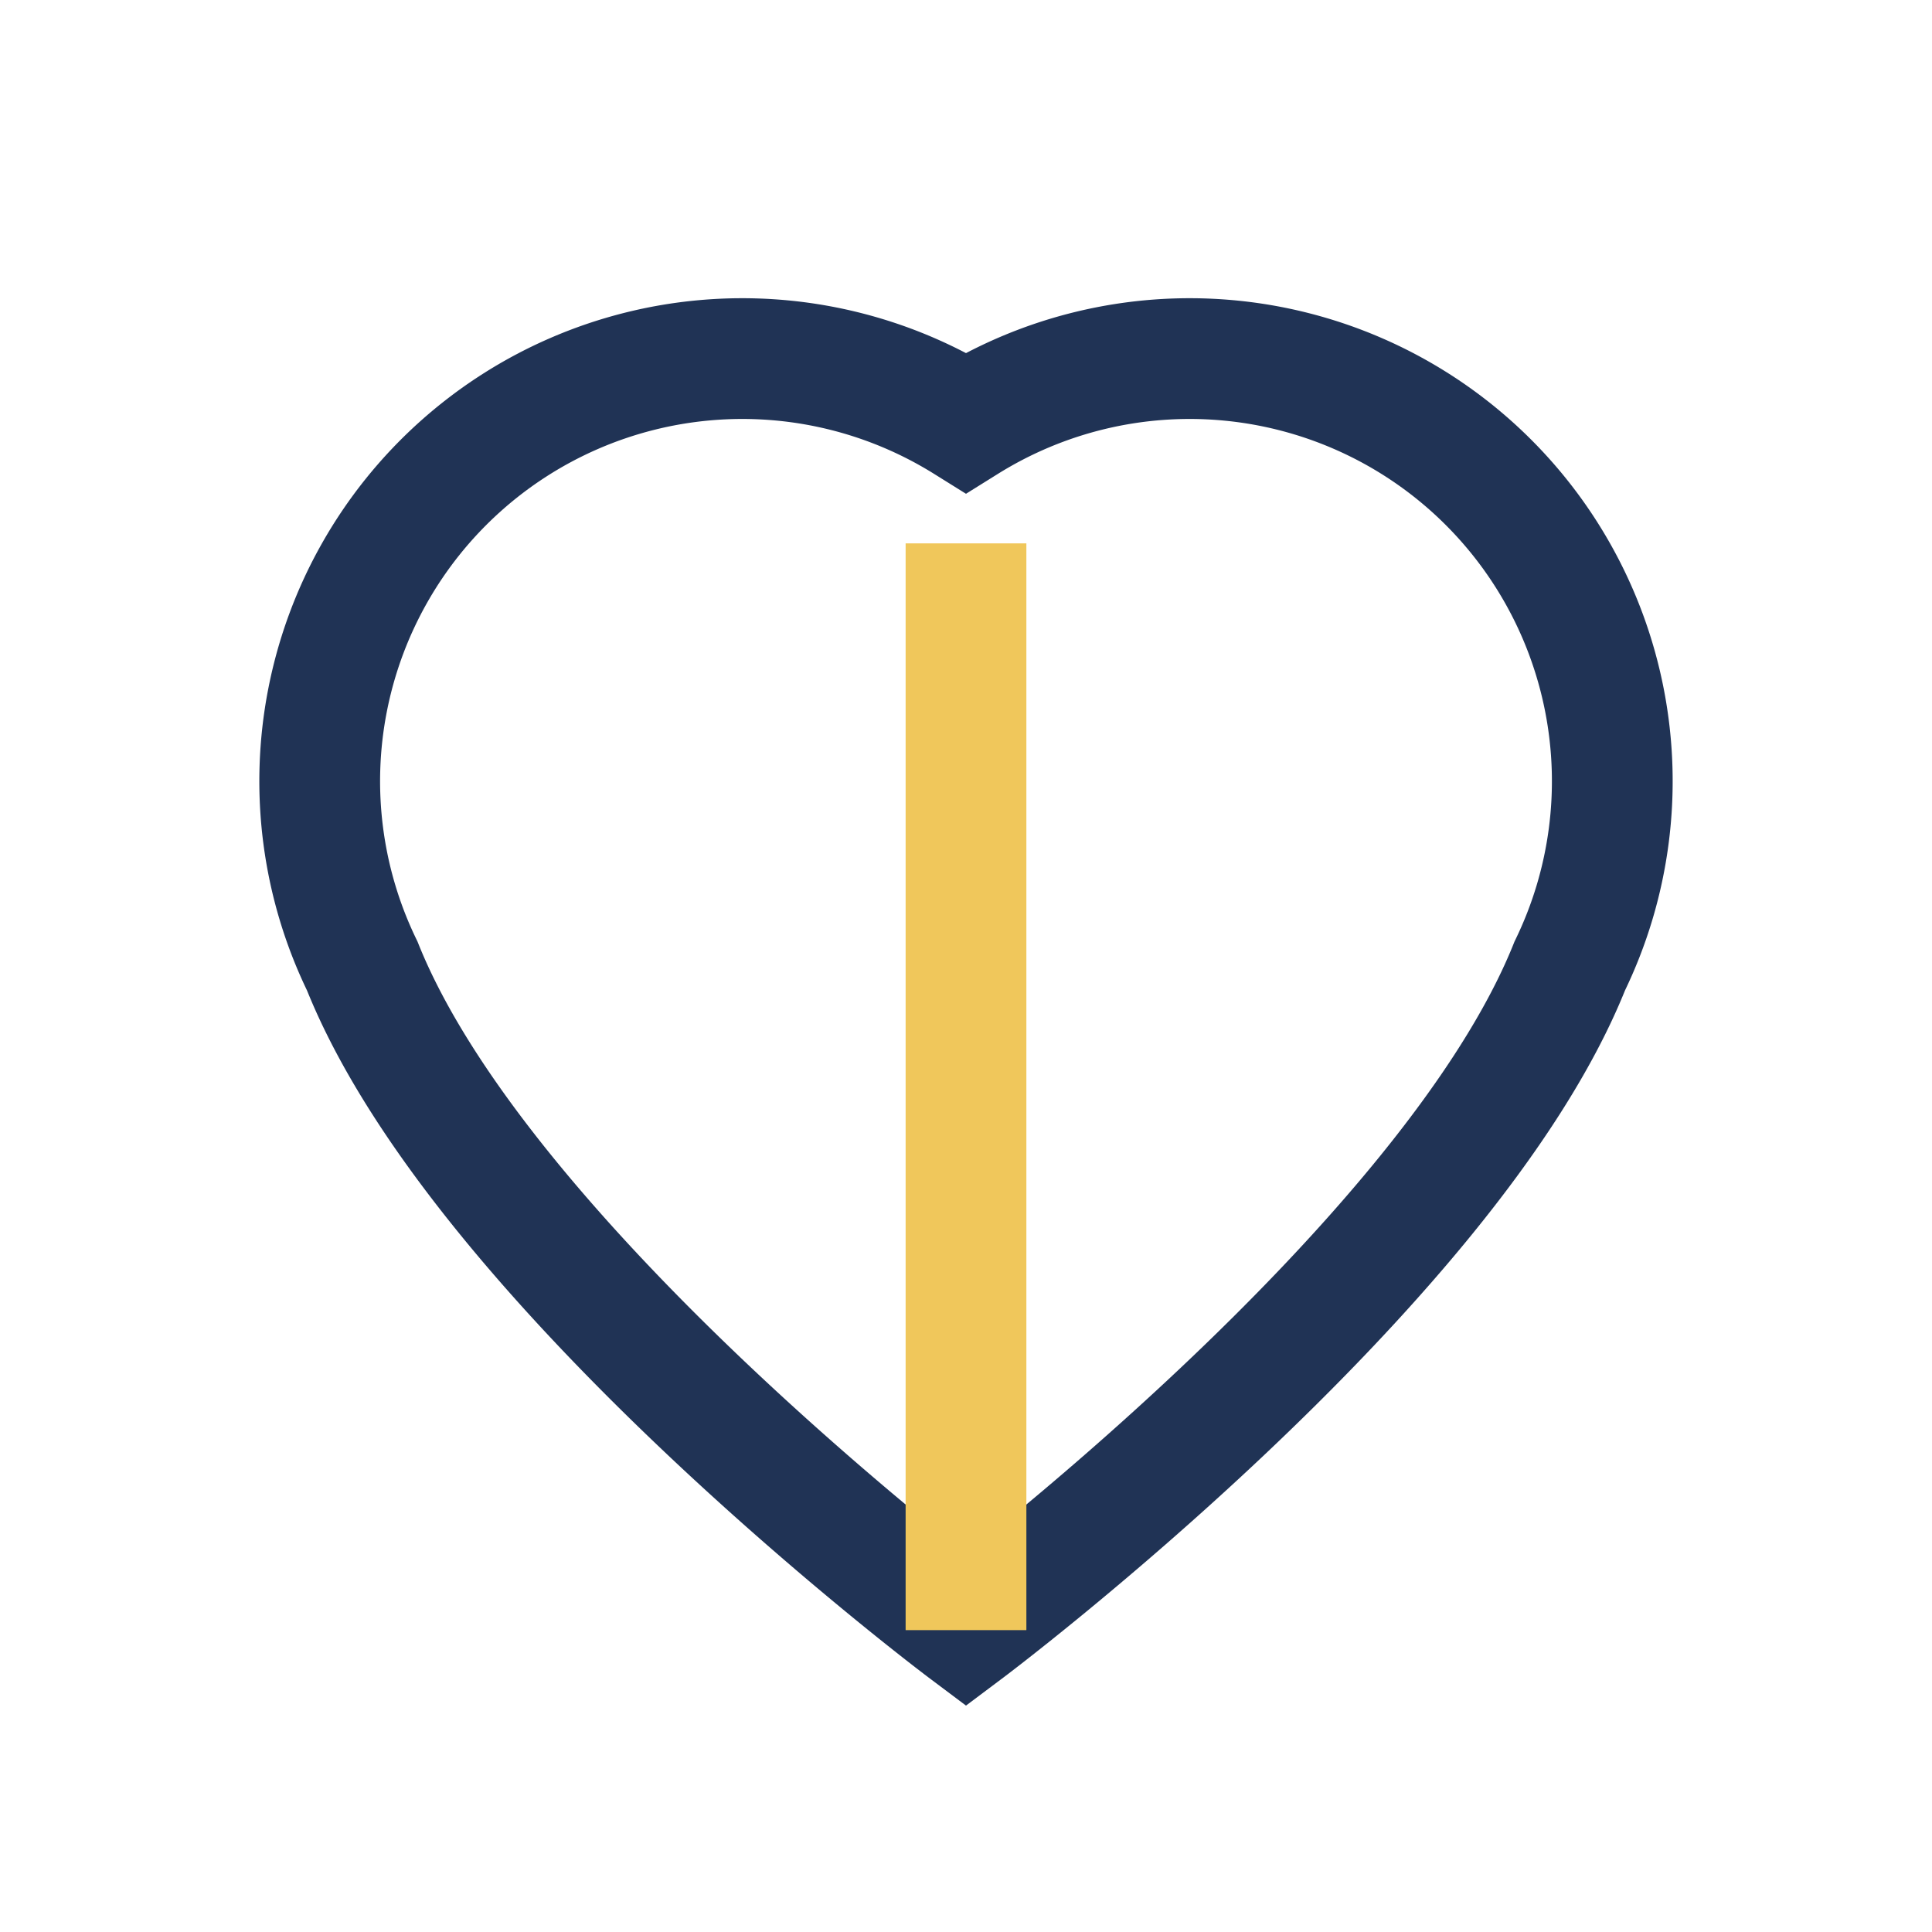
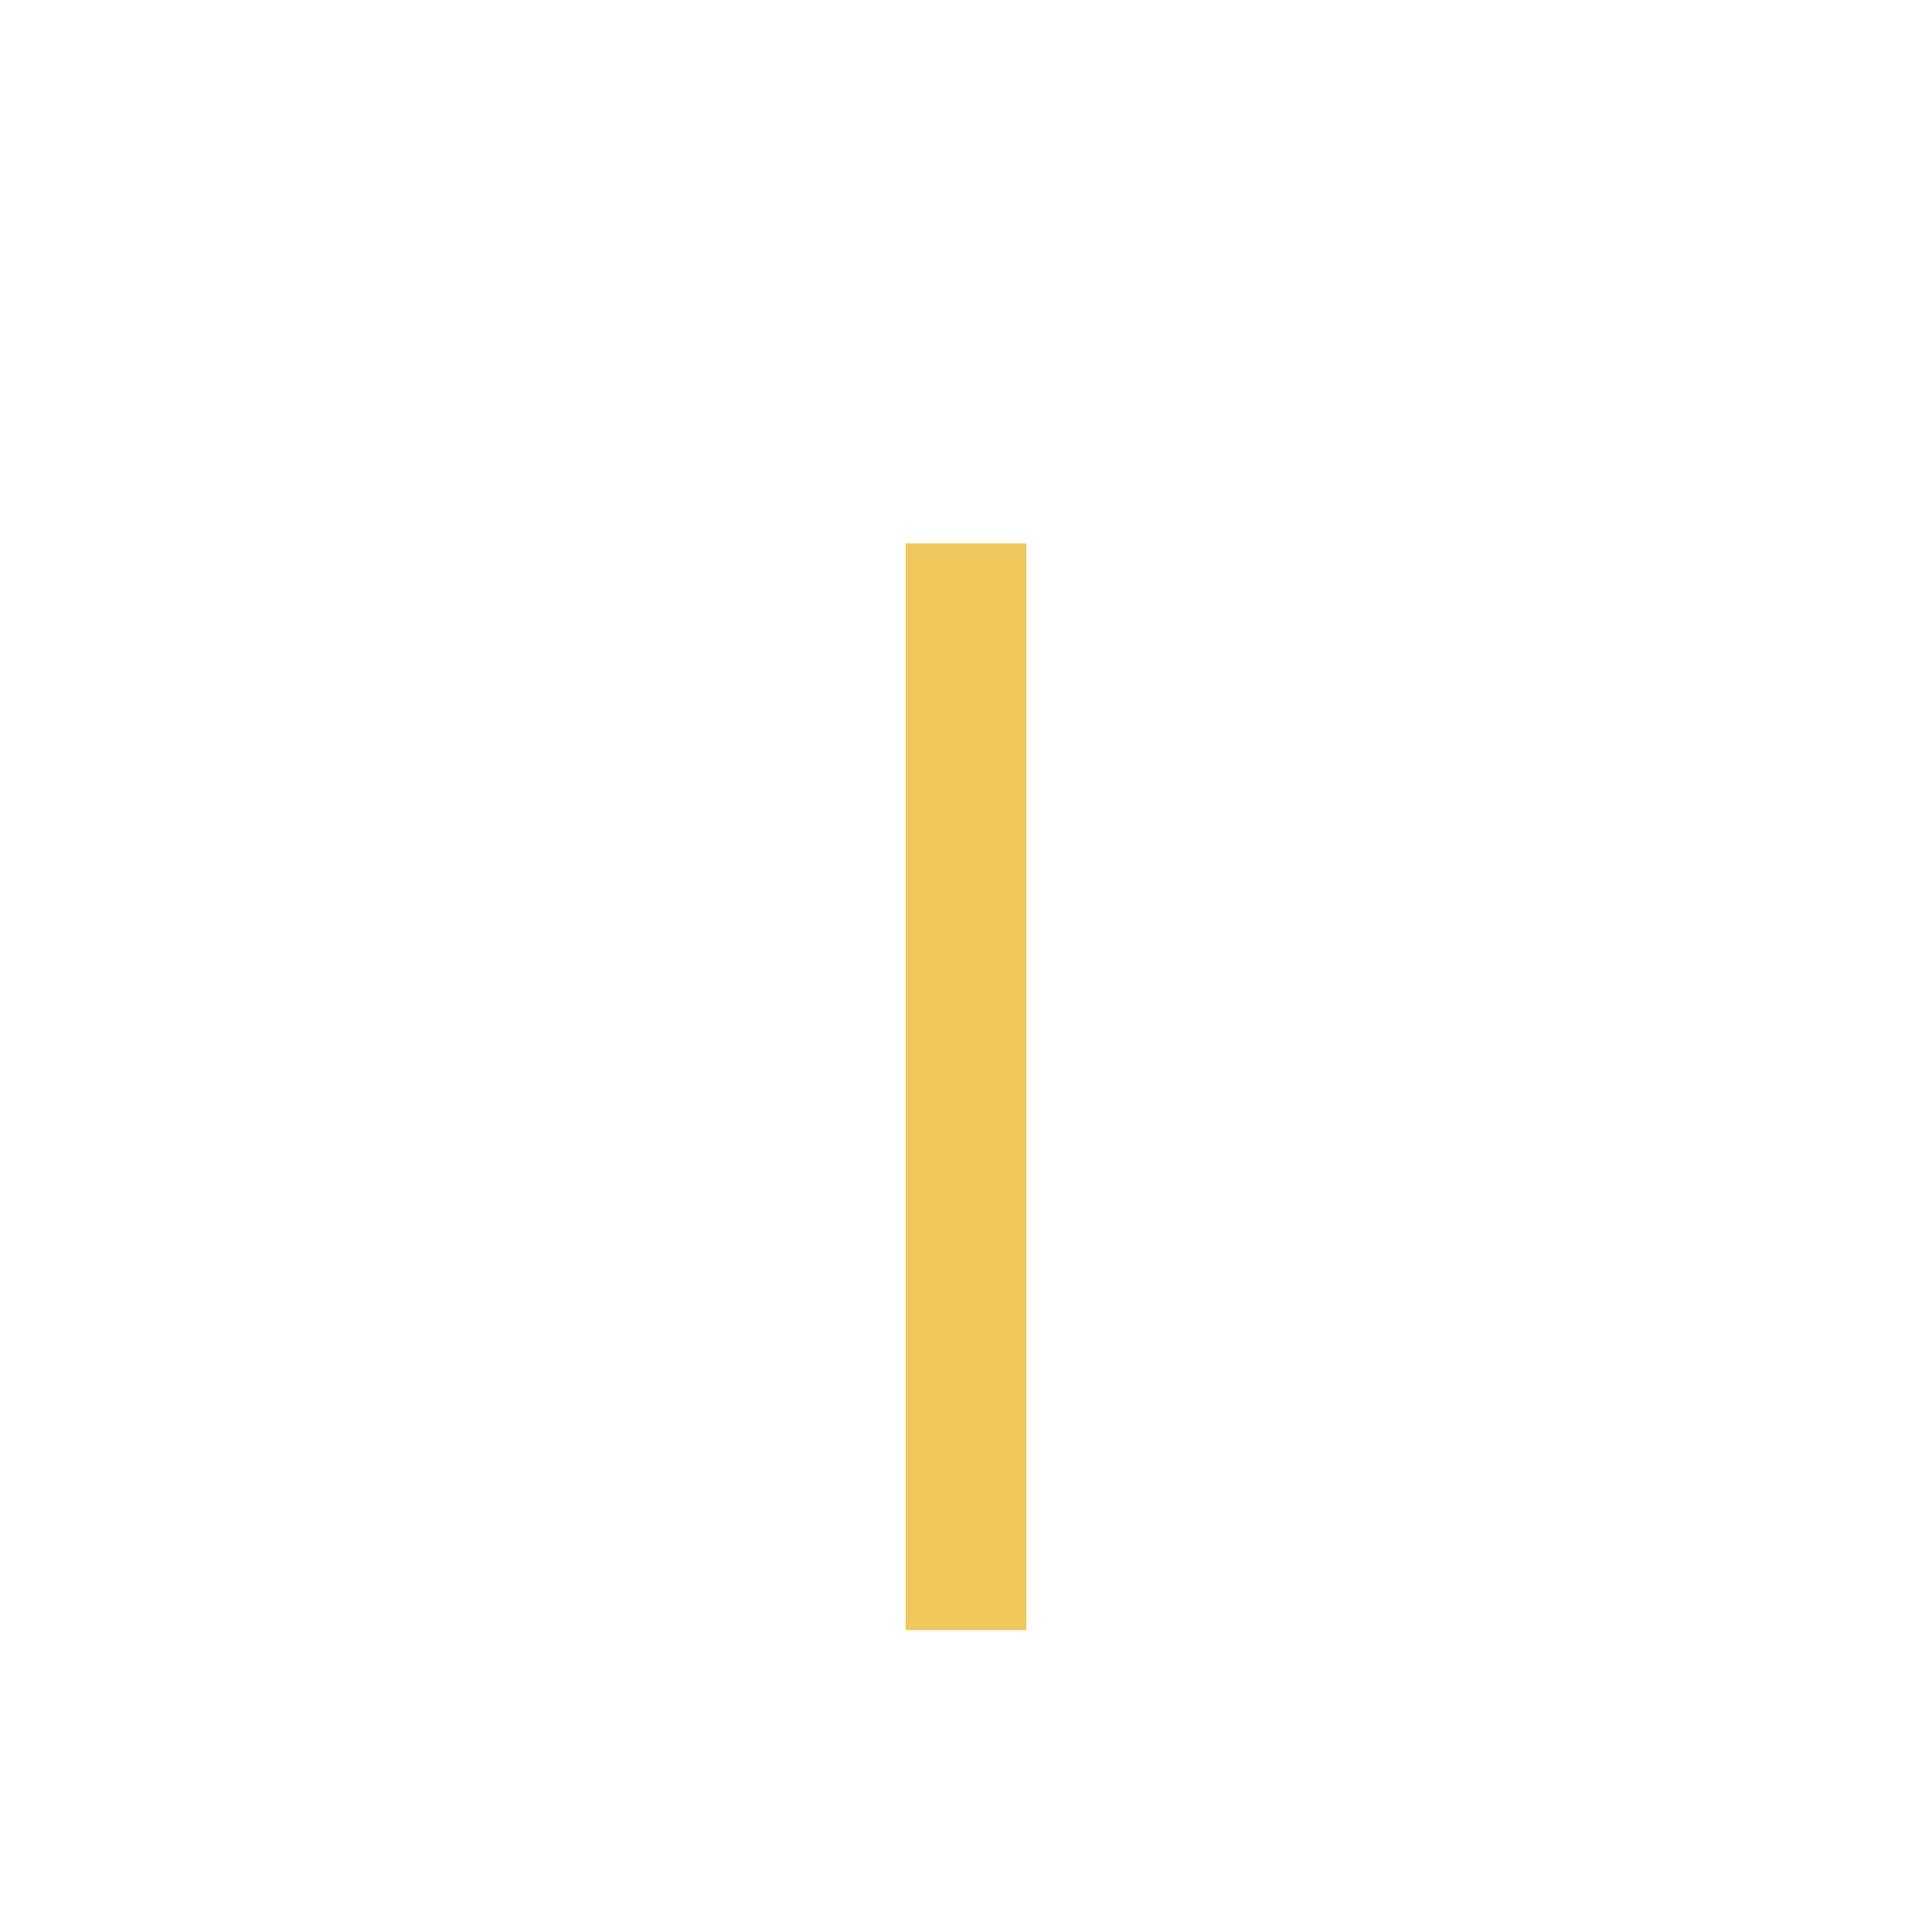
<svg xmlns="http://www.w3.org/2000/svg" width="32" height="32" viewBox="0 0 32 32">
-   <path d="M16 27s-8-6-10-11a7 7 0 0 1 10-9 7 7 0 0 1 10 9c-2 5-10 11-10 11z" fill="none" stroke="#203355" stroke-width="2" />
  <path d="M16 27V9" stroke="#F0C75B" stroke-width="2" />
</svg>